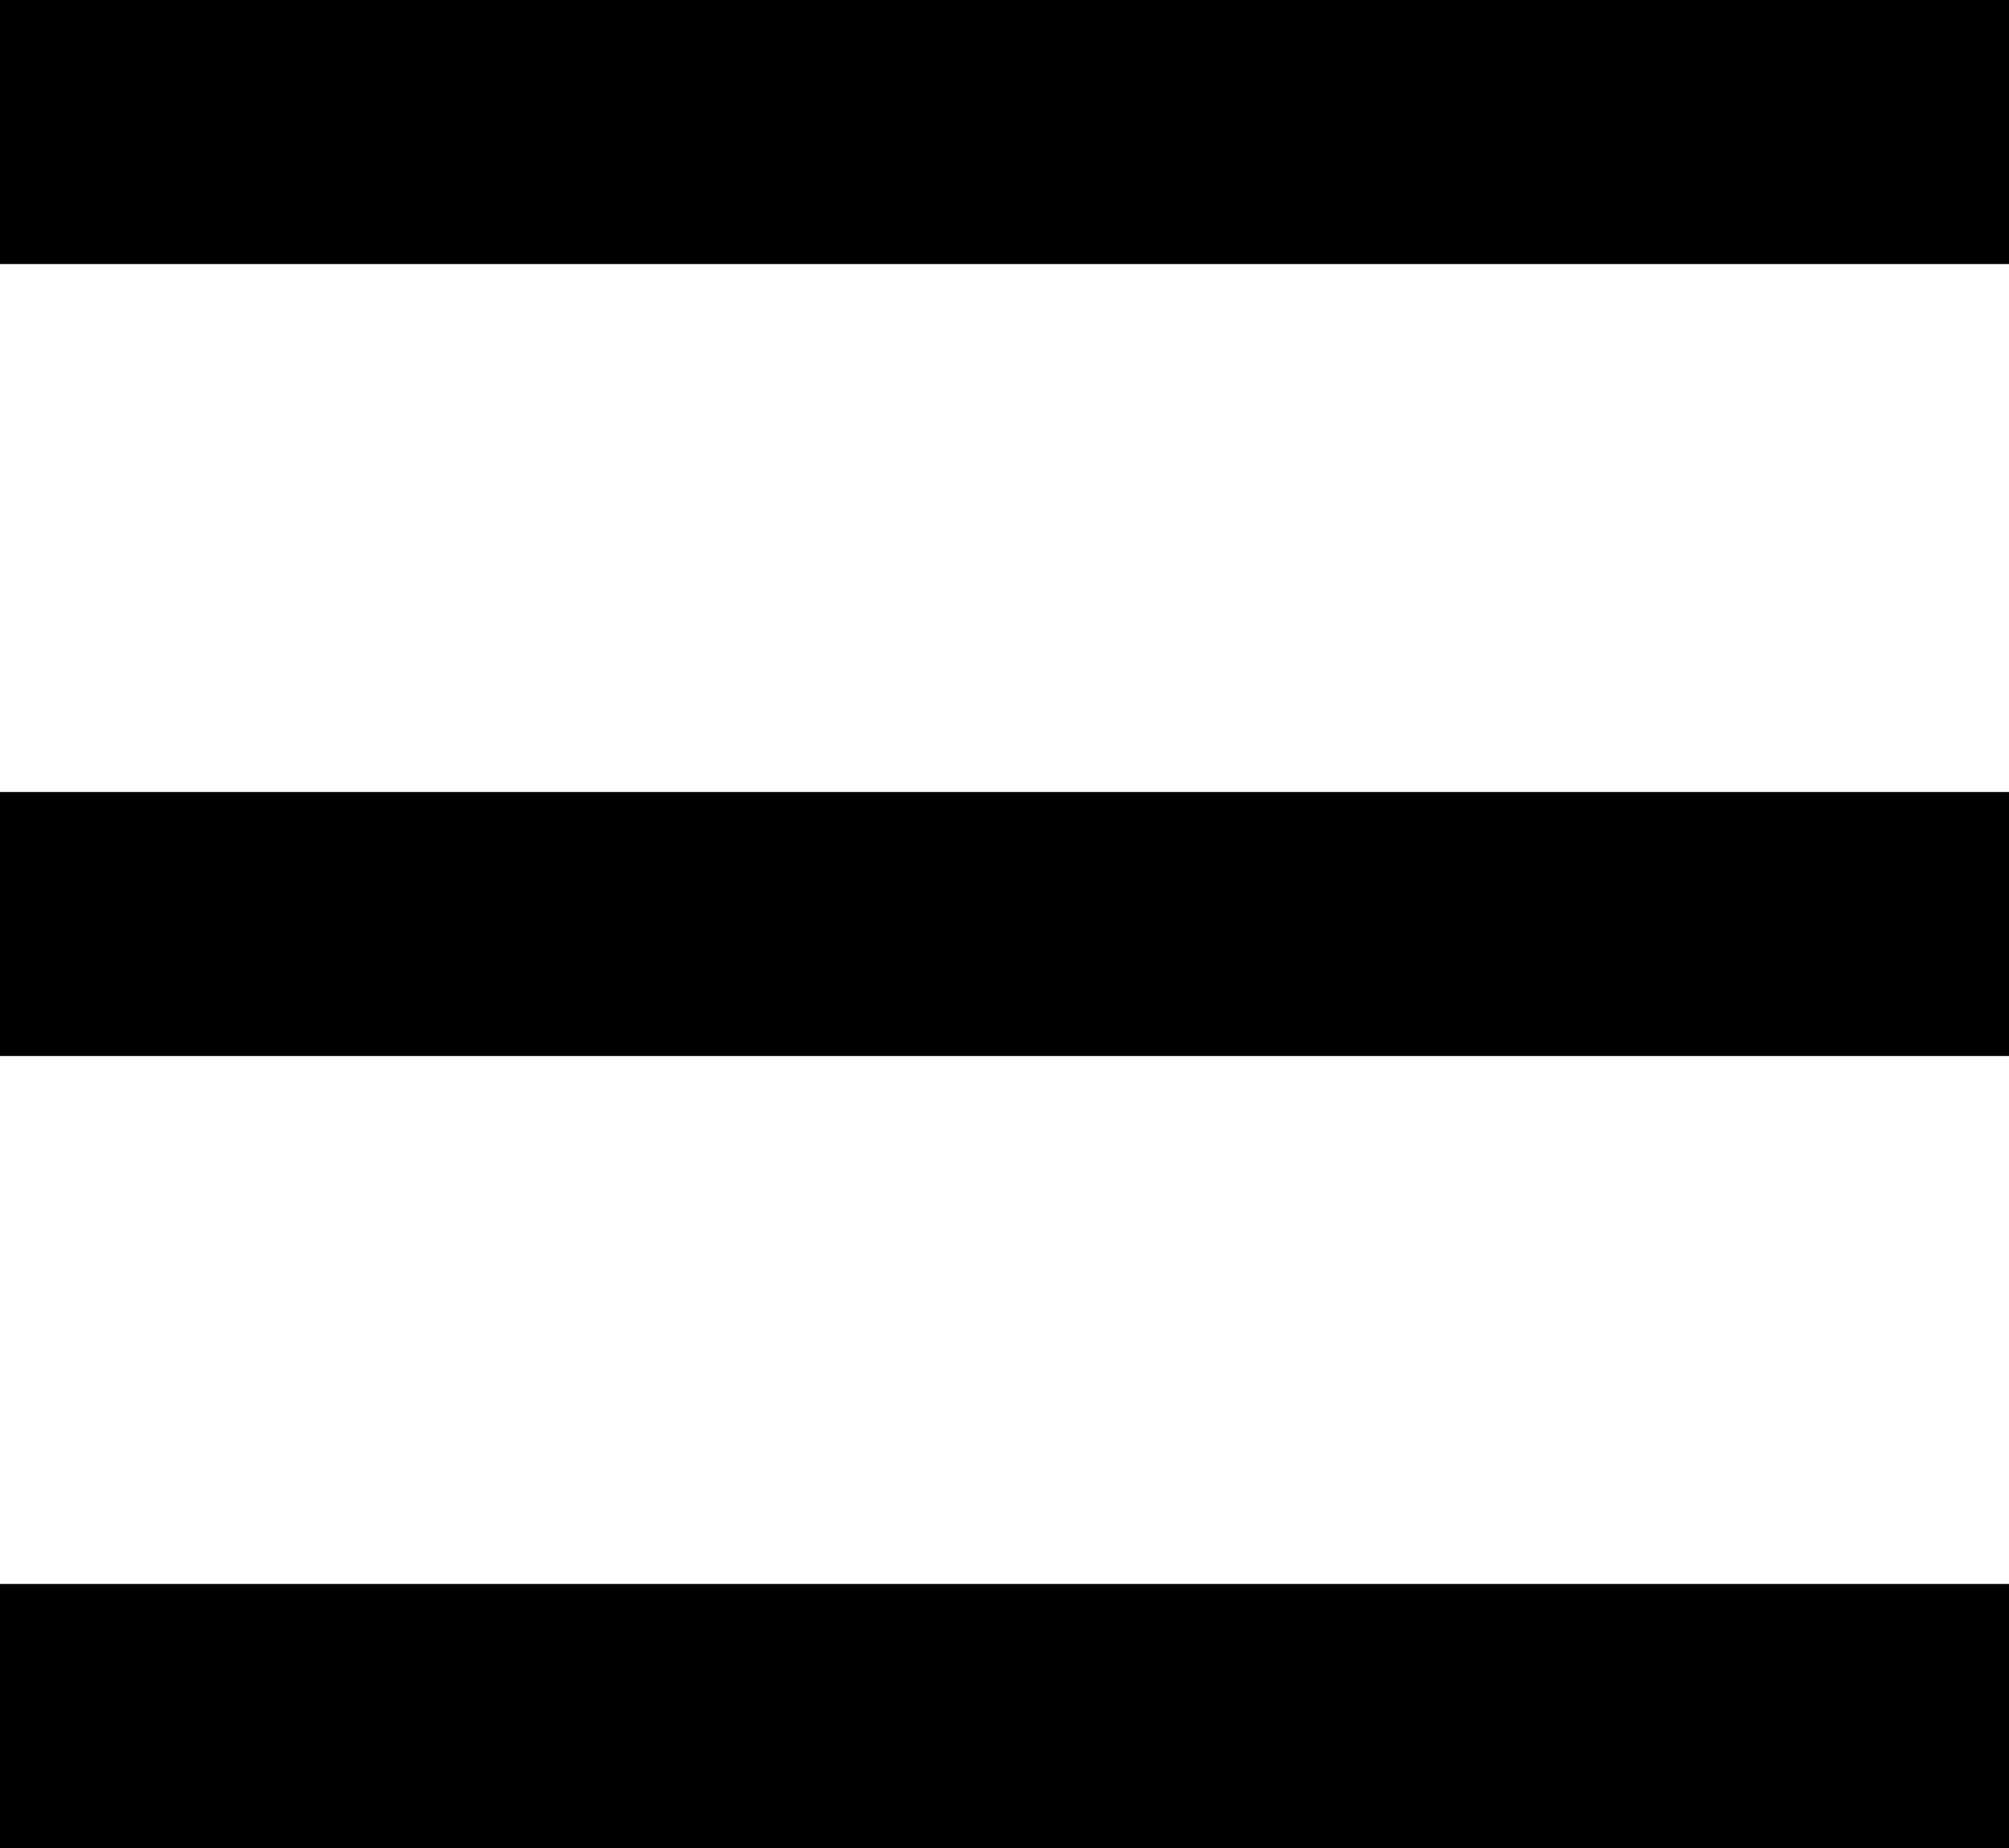
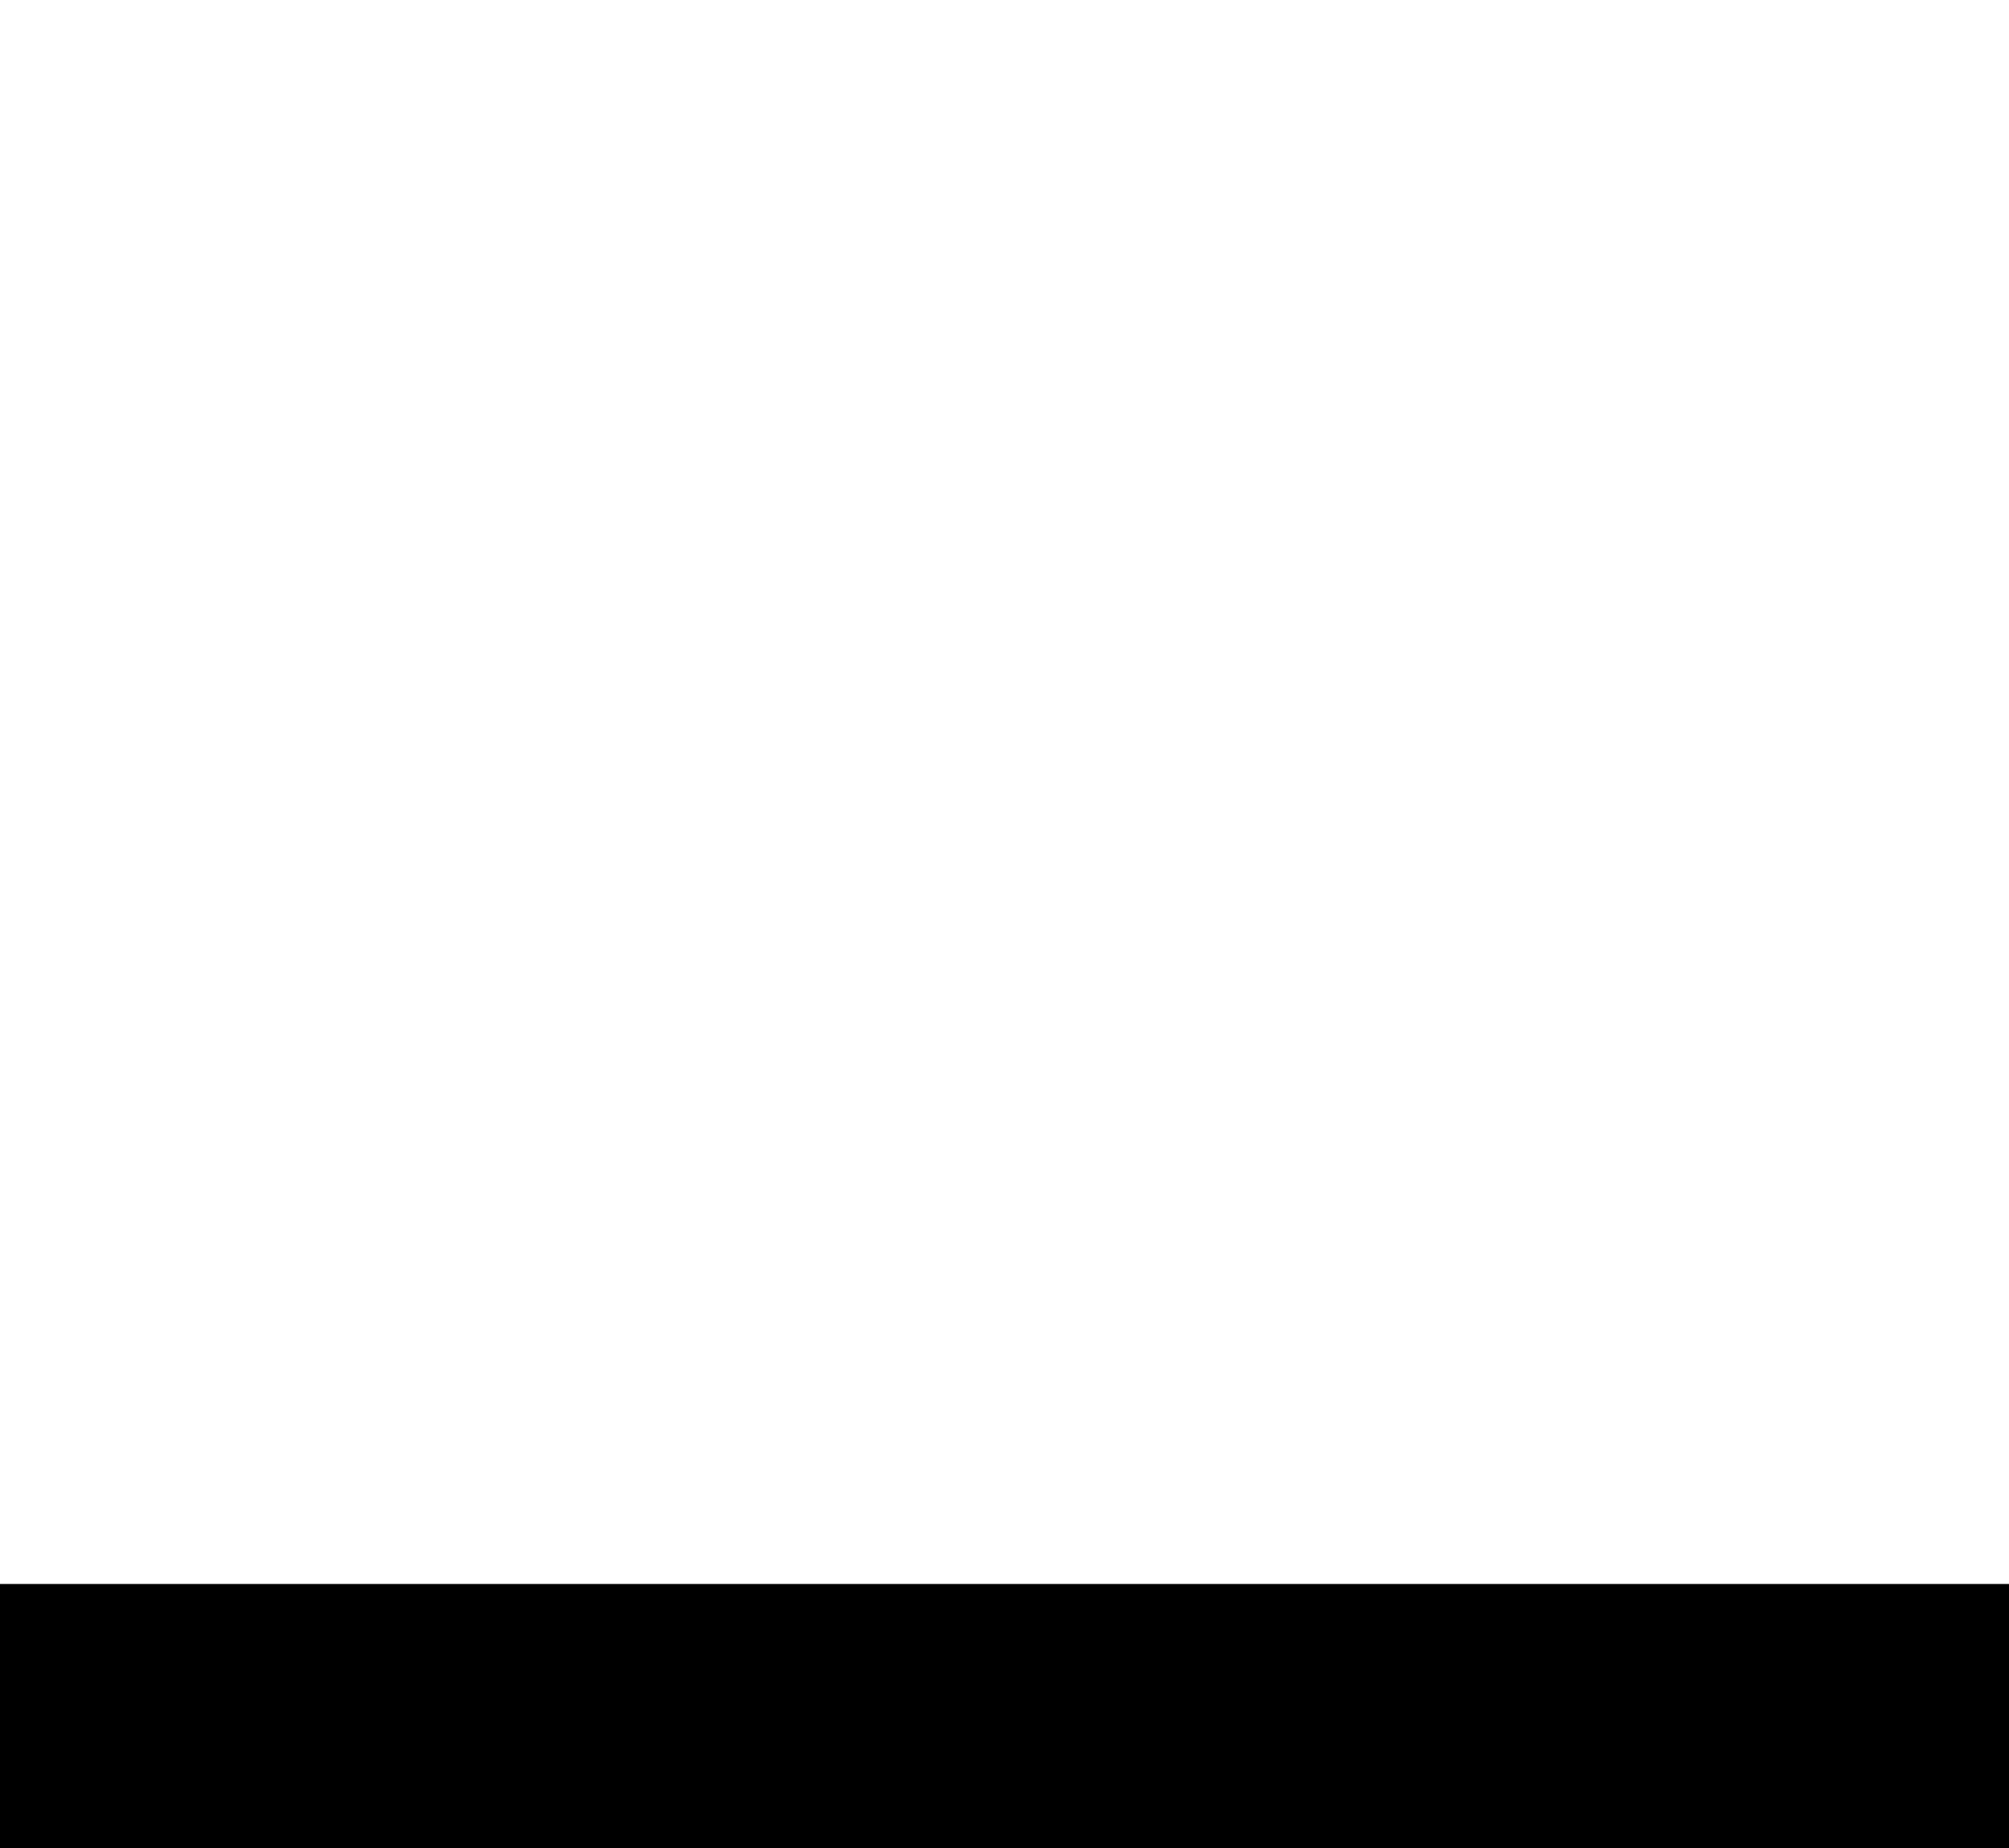
<svg xmlns="http://www.w3.org/2000/svg" width="25" height="23" viewBox="0 0 25 23" fill="none">
-   <path fill-rule="evenodd" clip-rule="evenodd" d="M25 3.286H0V0H25V3.286Z" fill="black" />
-   <path fill-rule="evenodd" clip-rule="evenodd" d="M25 13.143H0V9.857H25V13.143Z" fill="black" />
  <path fill-rule="evenodd" clip-rule="evenodd" d="M25 23H0V19.714H25V23Z" fill="black" />
</svg>